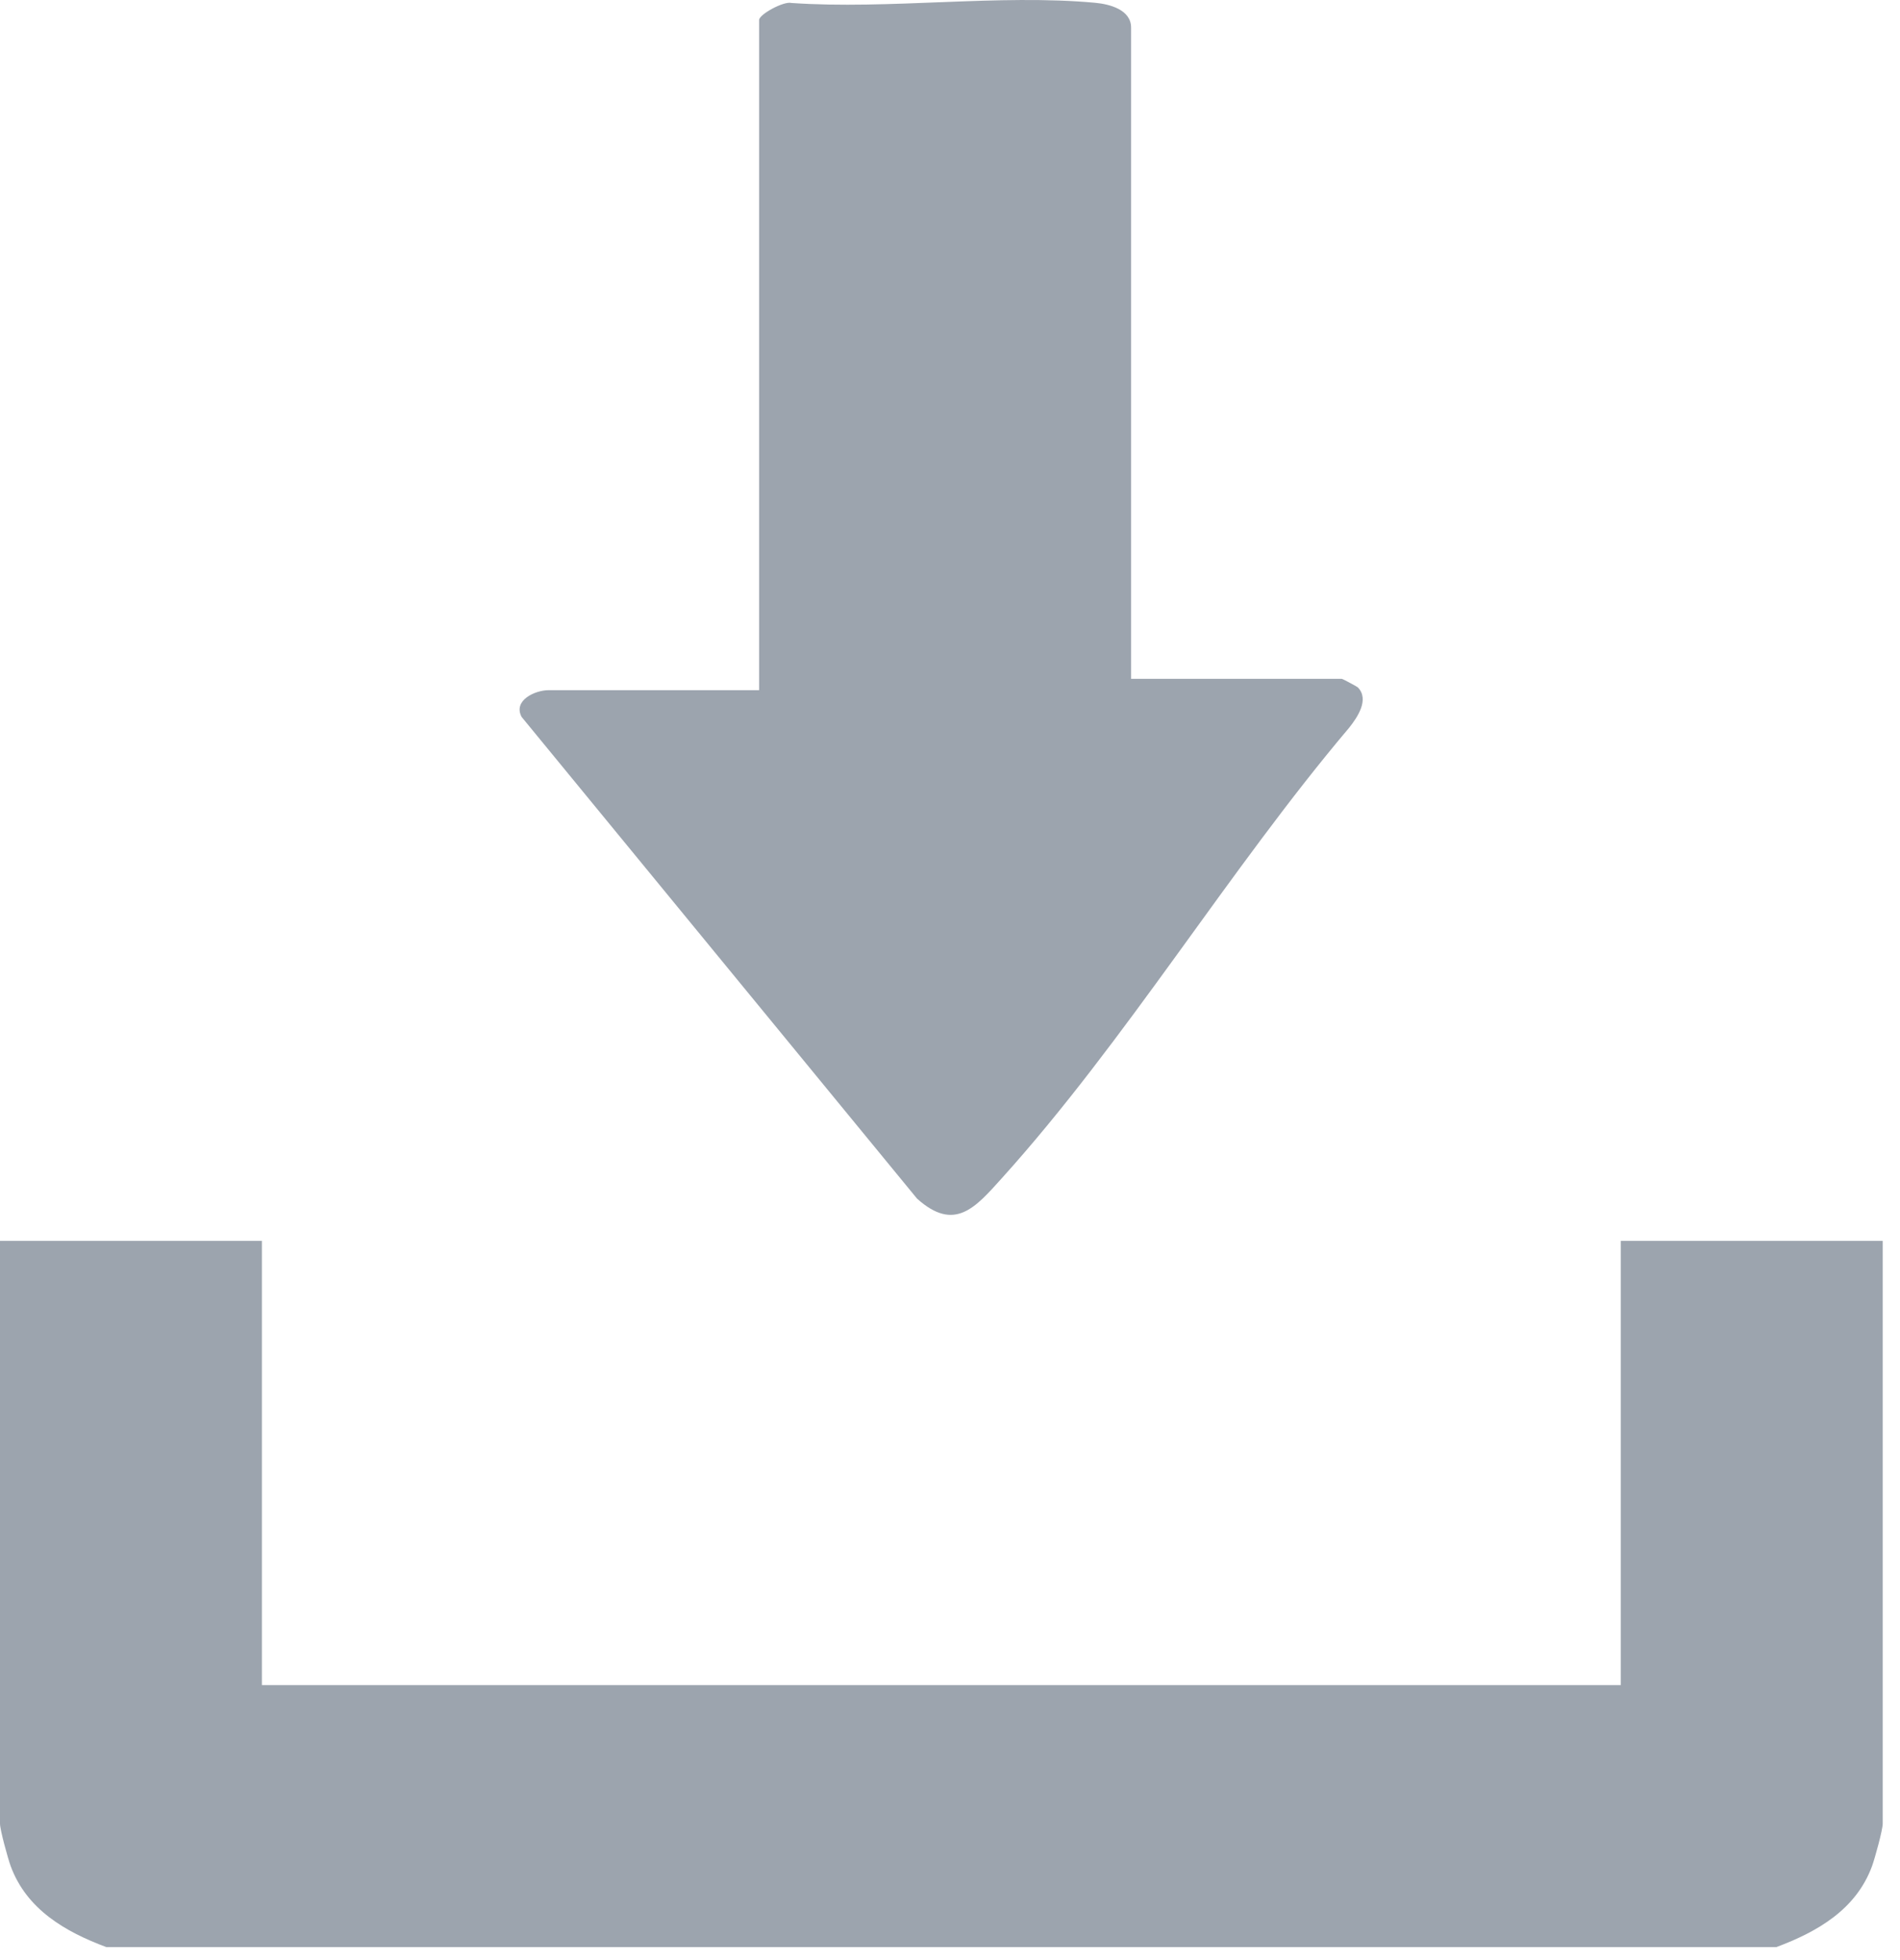
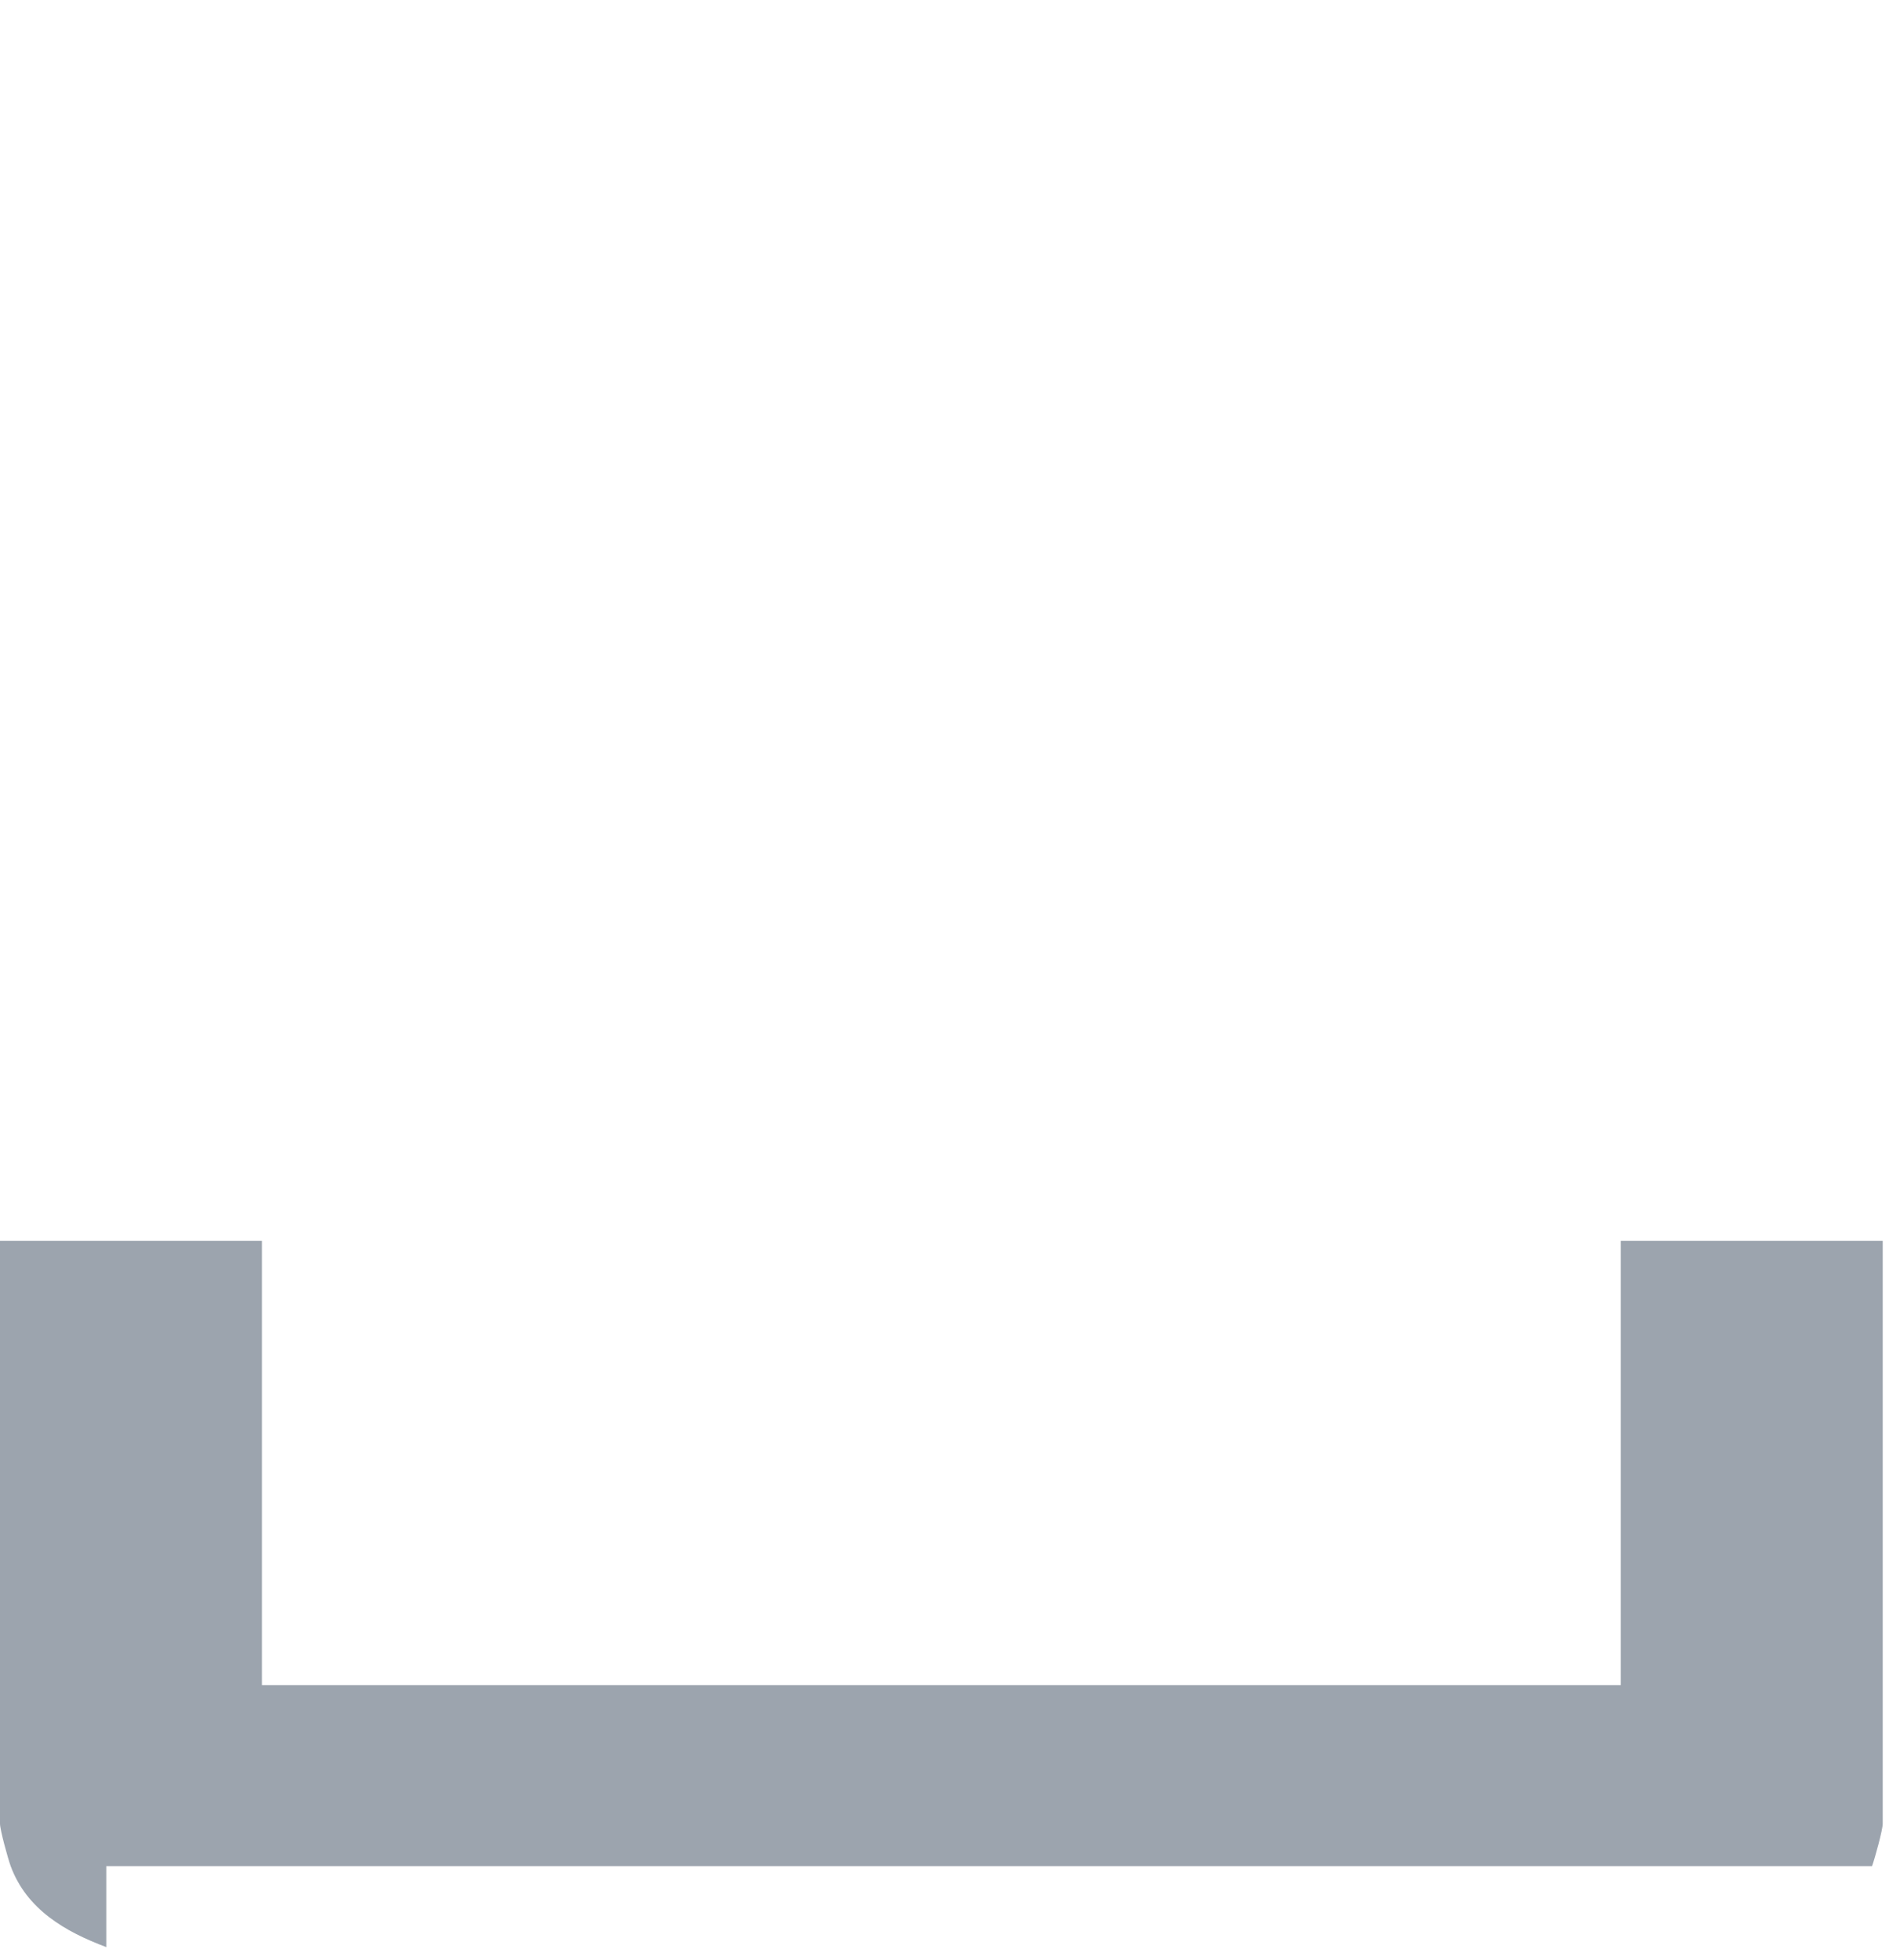
<svg xmlns="http://www.w3.org/2000/svg" width="32" height="33" viewBox="0 0 32 33" fill="none">
-   <path d="M1.79 32.781C1.1 32.523 0.45 32.149 0.18 31.418C0.133 31.29 0 30.807 0 30.703V20.891H4.411V28.37H27.297V20.891H31.709V30.703C31.709 30.808 31.576 31.29 31.529 31.418C31.26 32.149 30.609 32.523 29.918 32.781H1.79Z" fill="#081C36" fill-opacity="0.4" />
-   <path d="M19.05 11.429H22.598C22.614 11.429 22.858 11.561 22.869 11.573C23.067 11.776 22.862 12.077 22.721 12.254C20.698 14.645 18.962 17.521 16.875 19.834C16.427 20.331 16.078 20.748 15.445 20.18L8.785 12.07C8.636 11.789 9.016 11.62 9.237 11.62H12.785V0.337C12.785 0.242 13.2 0.016 13.329 0.05C14.975 0.164 16.823 -0.103 18.445 0.047C18.686 0.069 19.05 0.162 19.05 0.465V11.429L19.05 11.429Z" fill="#081C36" fill-opacity="0.4" />
+   <path d="M1.79 32.781C1.1 32.523 0.45 32.149 0.18 31.418C0.133 31.29 0 30.807 0 30.703V20.891H4.411V28.37H27.297V20.891H31.709V30.703C31.709 30.808 31.576 31.29 31.529 31.418H1.79Z" fill="#081C36" fill-opacity="0.4" />
</svg>